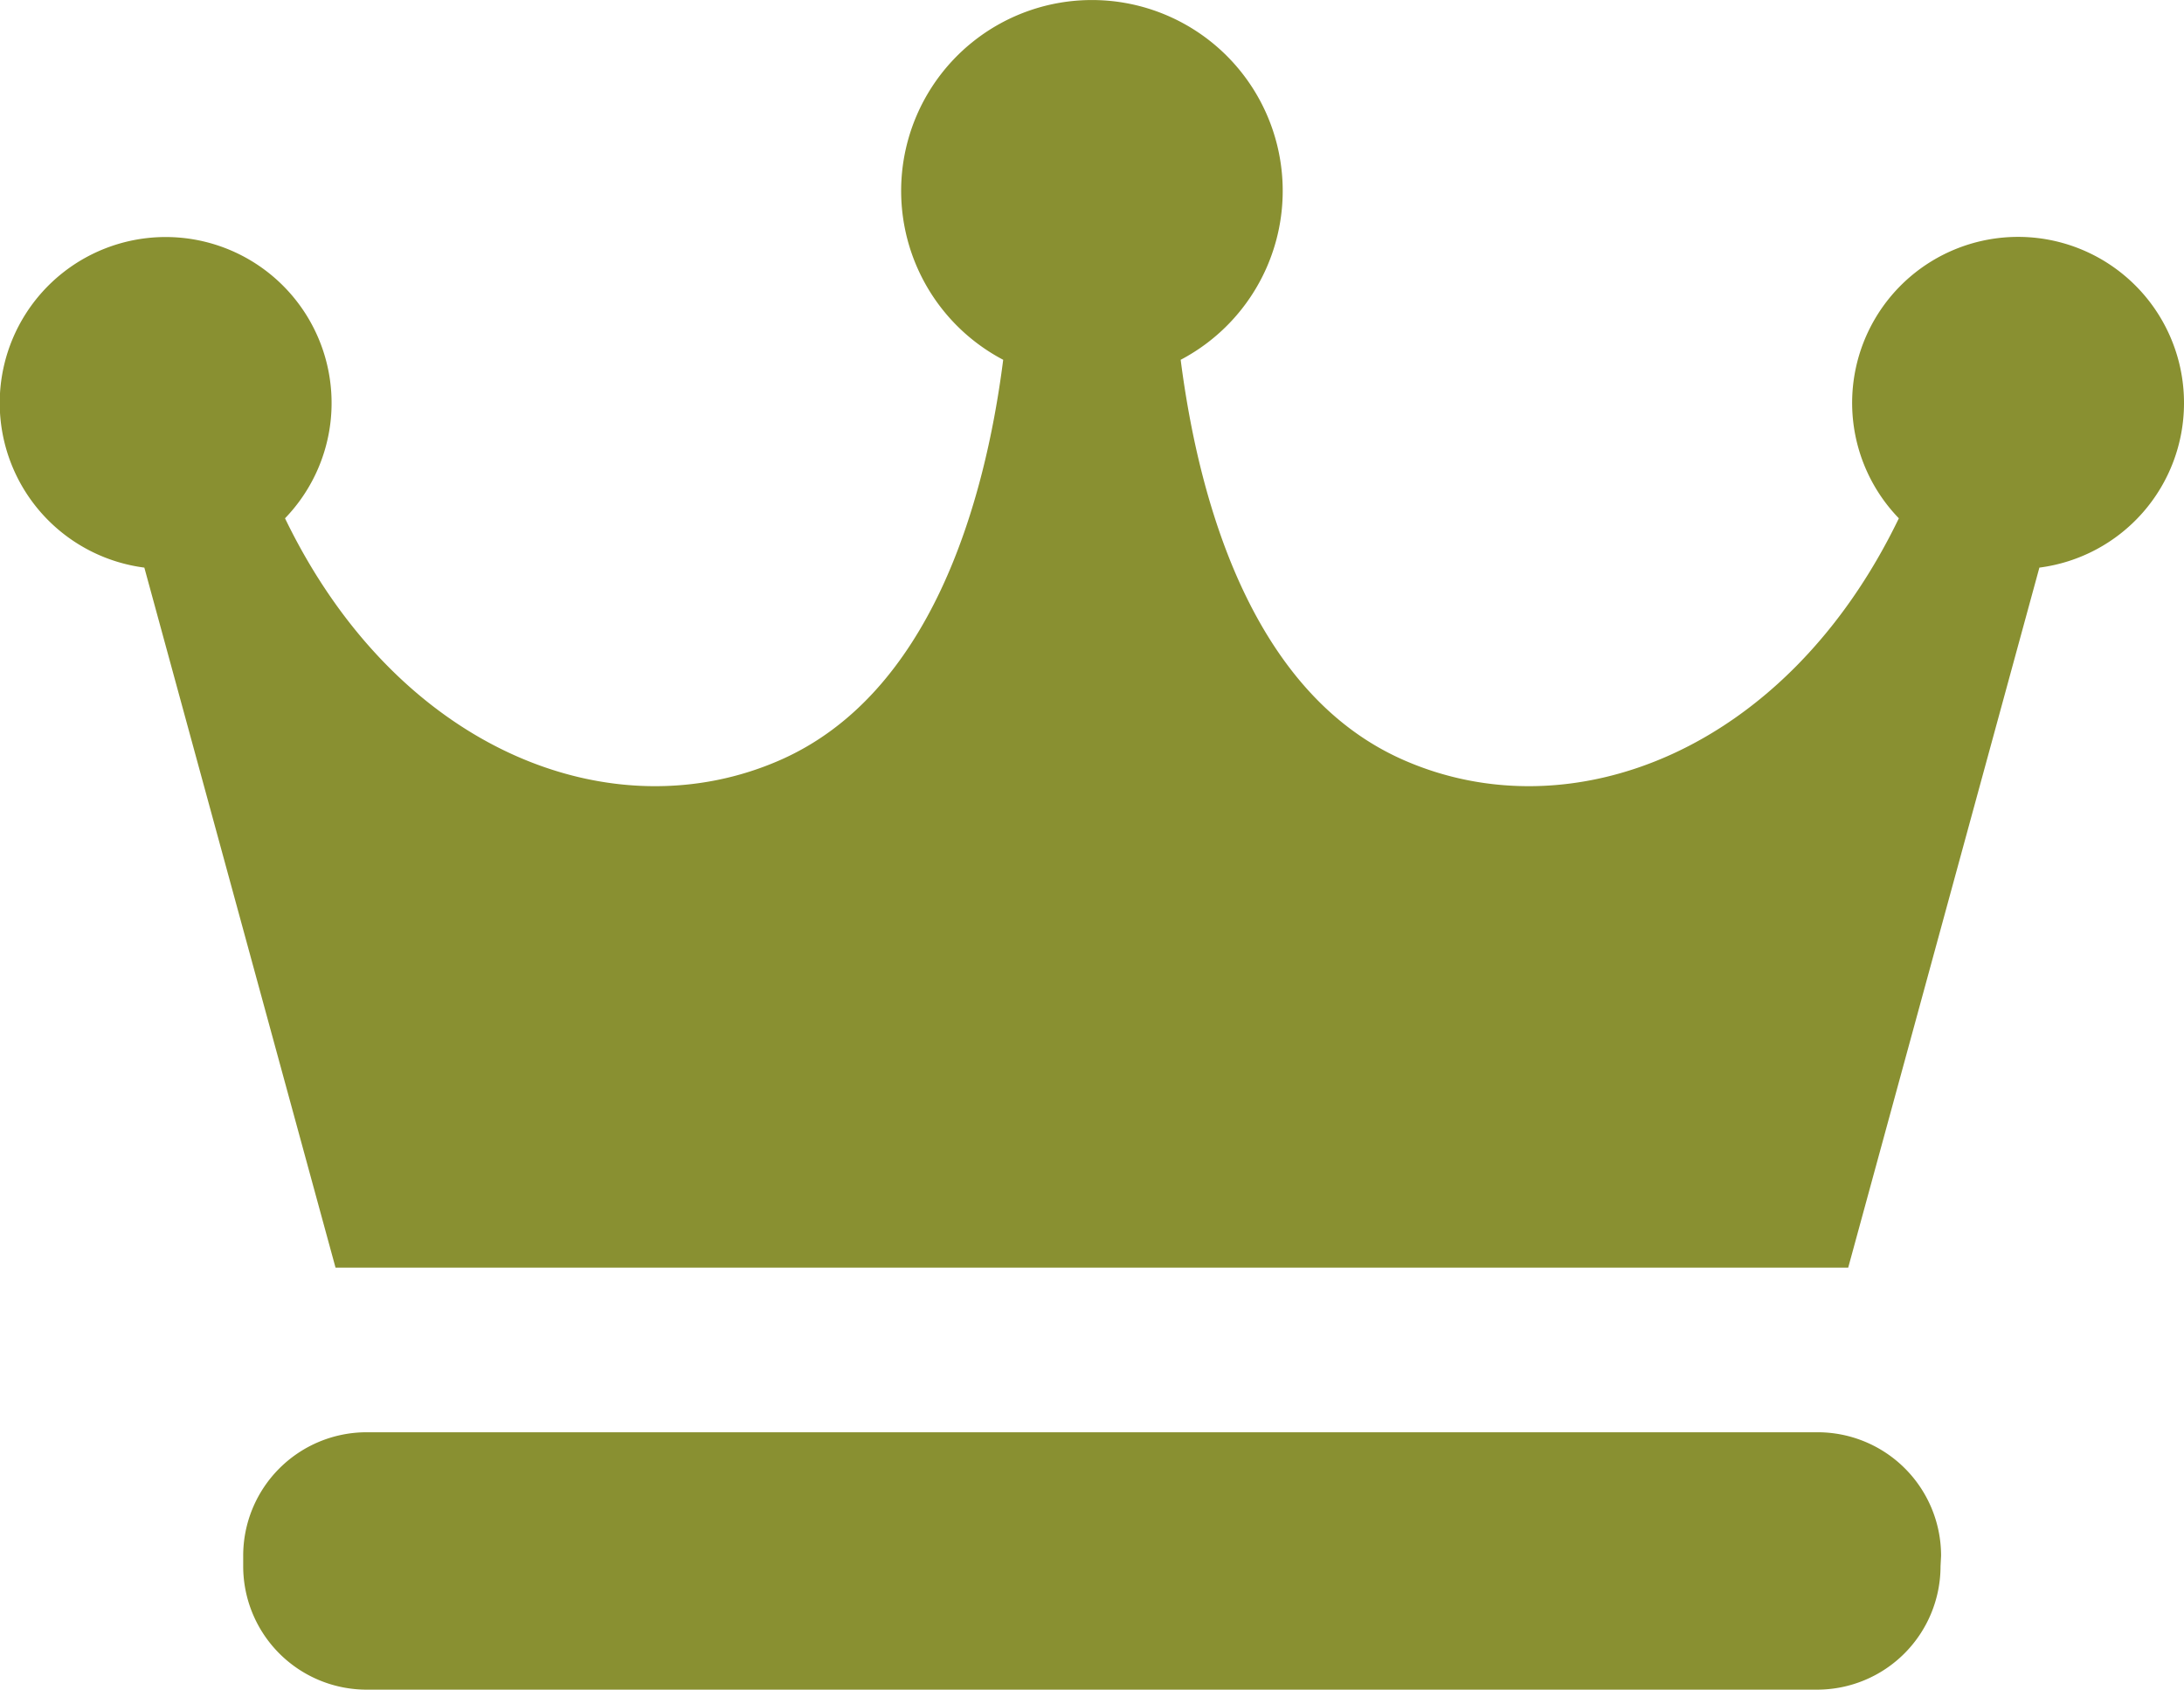
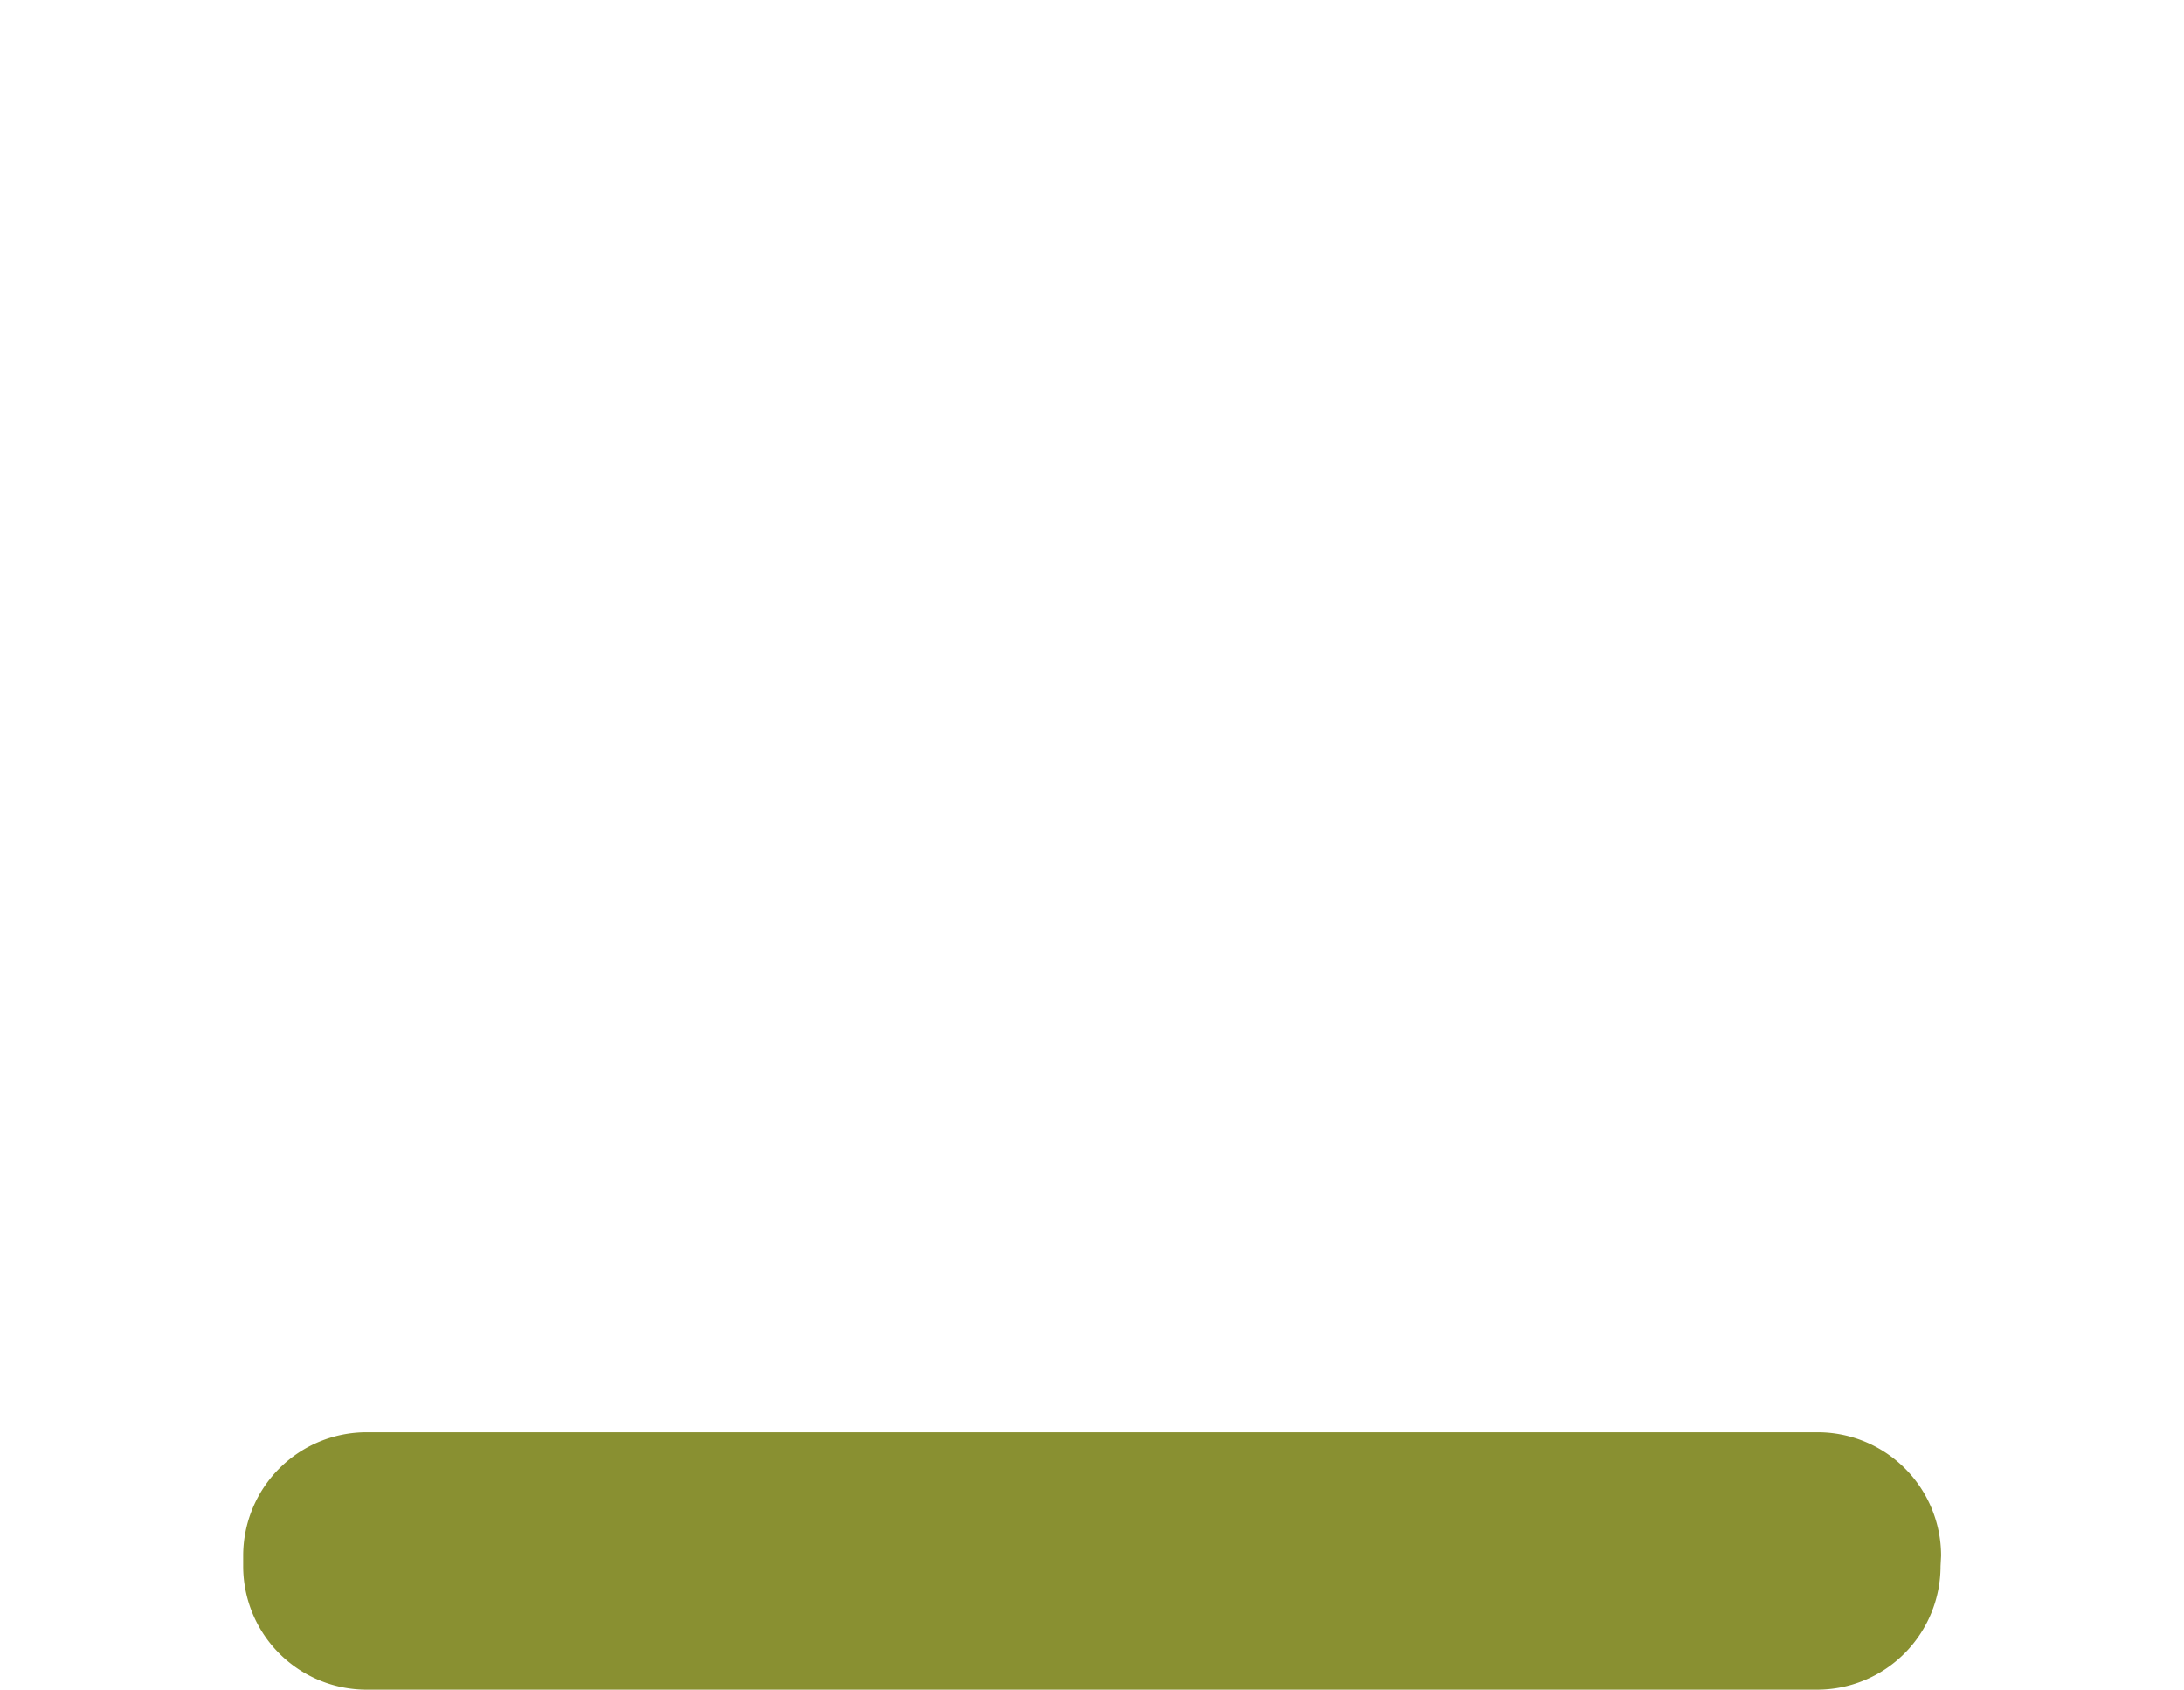
<svg xmlns="http://www.w3.org/2000/svg" width="16.084" height="12.44" viewBox="0 0 16.084 12.44">
  <g id="icon_crown" transform="translate(0 -58)">
-     <path id="Path_20683" data-name="Path 20683" d="M16.084,60.968a1.222,1.222,0,1,0-2.1.848c-.831,1.721-2.419,2.322-3.651,1.778-1.1-.485-1.5-1.871-1.638-2.945a1.405,1.405,0,1,0-1.307,0c-.137,1.074-.541,2.46-1.638,2.945-1.231.544-2.819-.057-3.651-1.778a1.222,1.222,0,1,0-1.036.363l1.408,5.154h11.14l1.408-5.154A1.221,1.221,0,0,0,16.084,60.968Z" transform="translate(0)" fill="#899031" />
    <path id="Path_20684" data-name="Path 20684" d="M69.5,394.689a.909.909,0,0,1-.91.909H57.909a.909.909,0,0,1-.909-.909v-.076a.909.909,0,0,1,.909-.91H68.594a.909.909,0,0,1,.91.91Z" transform="translate(-55.209 -325.158)" fill="#899031" />
  </g>
</svg>